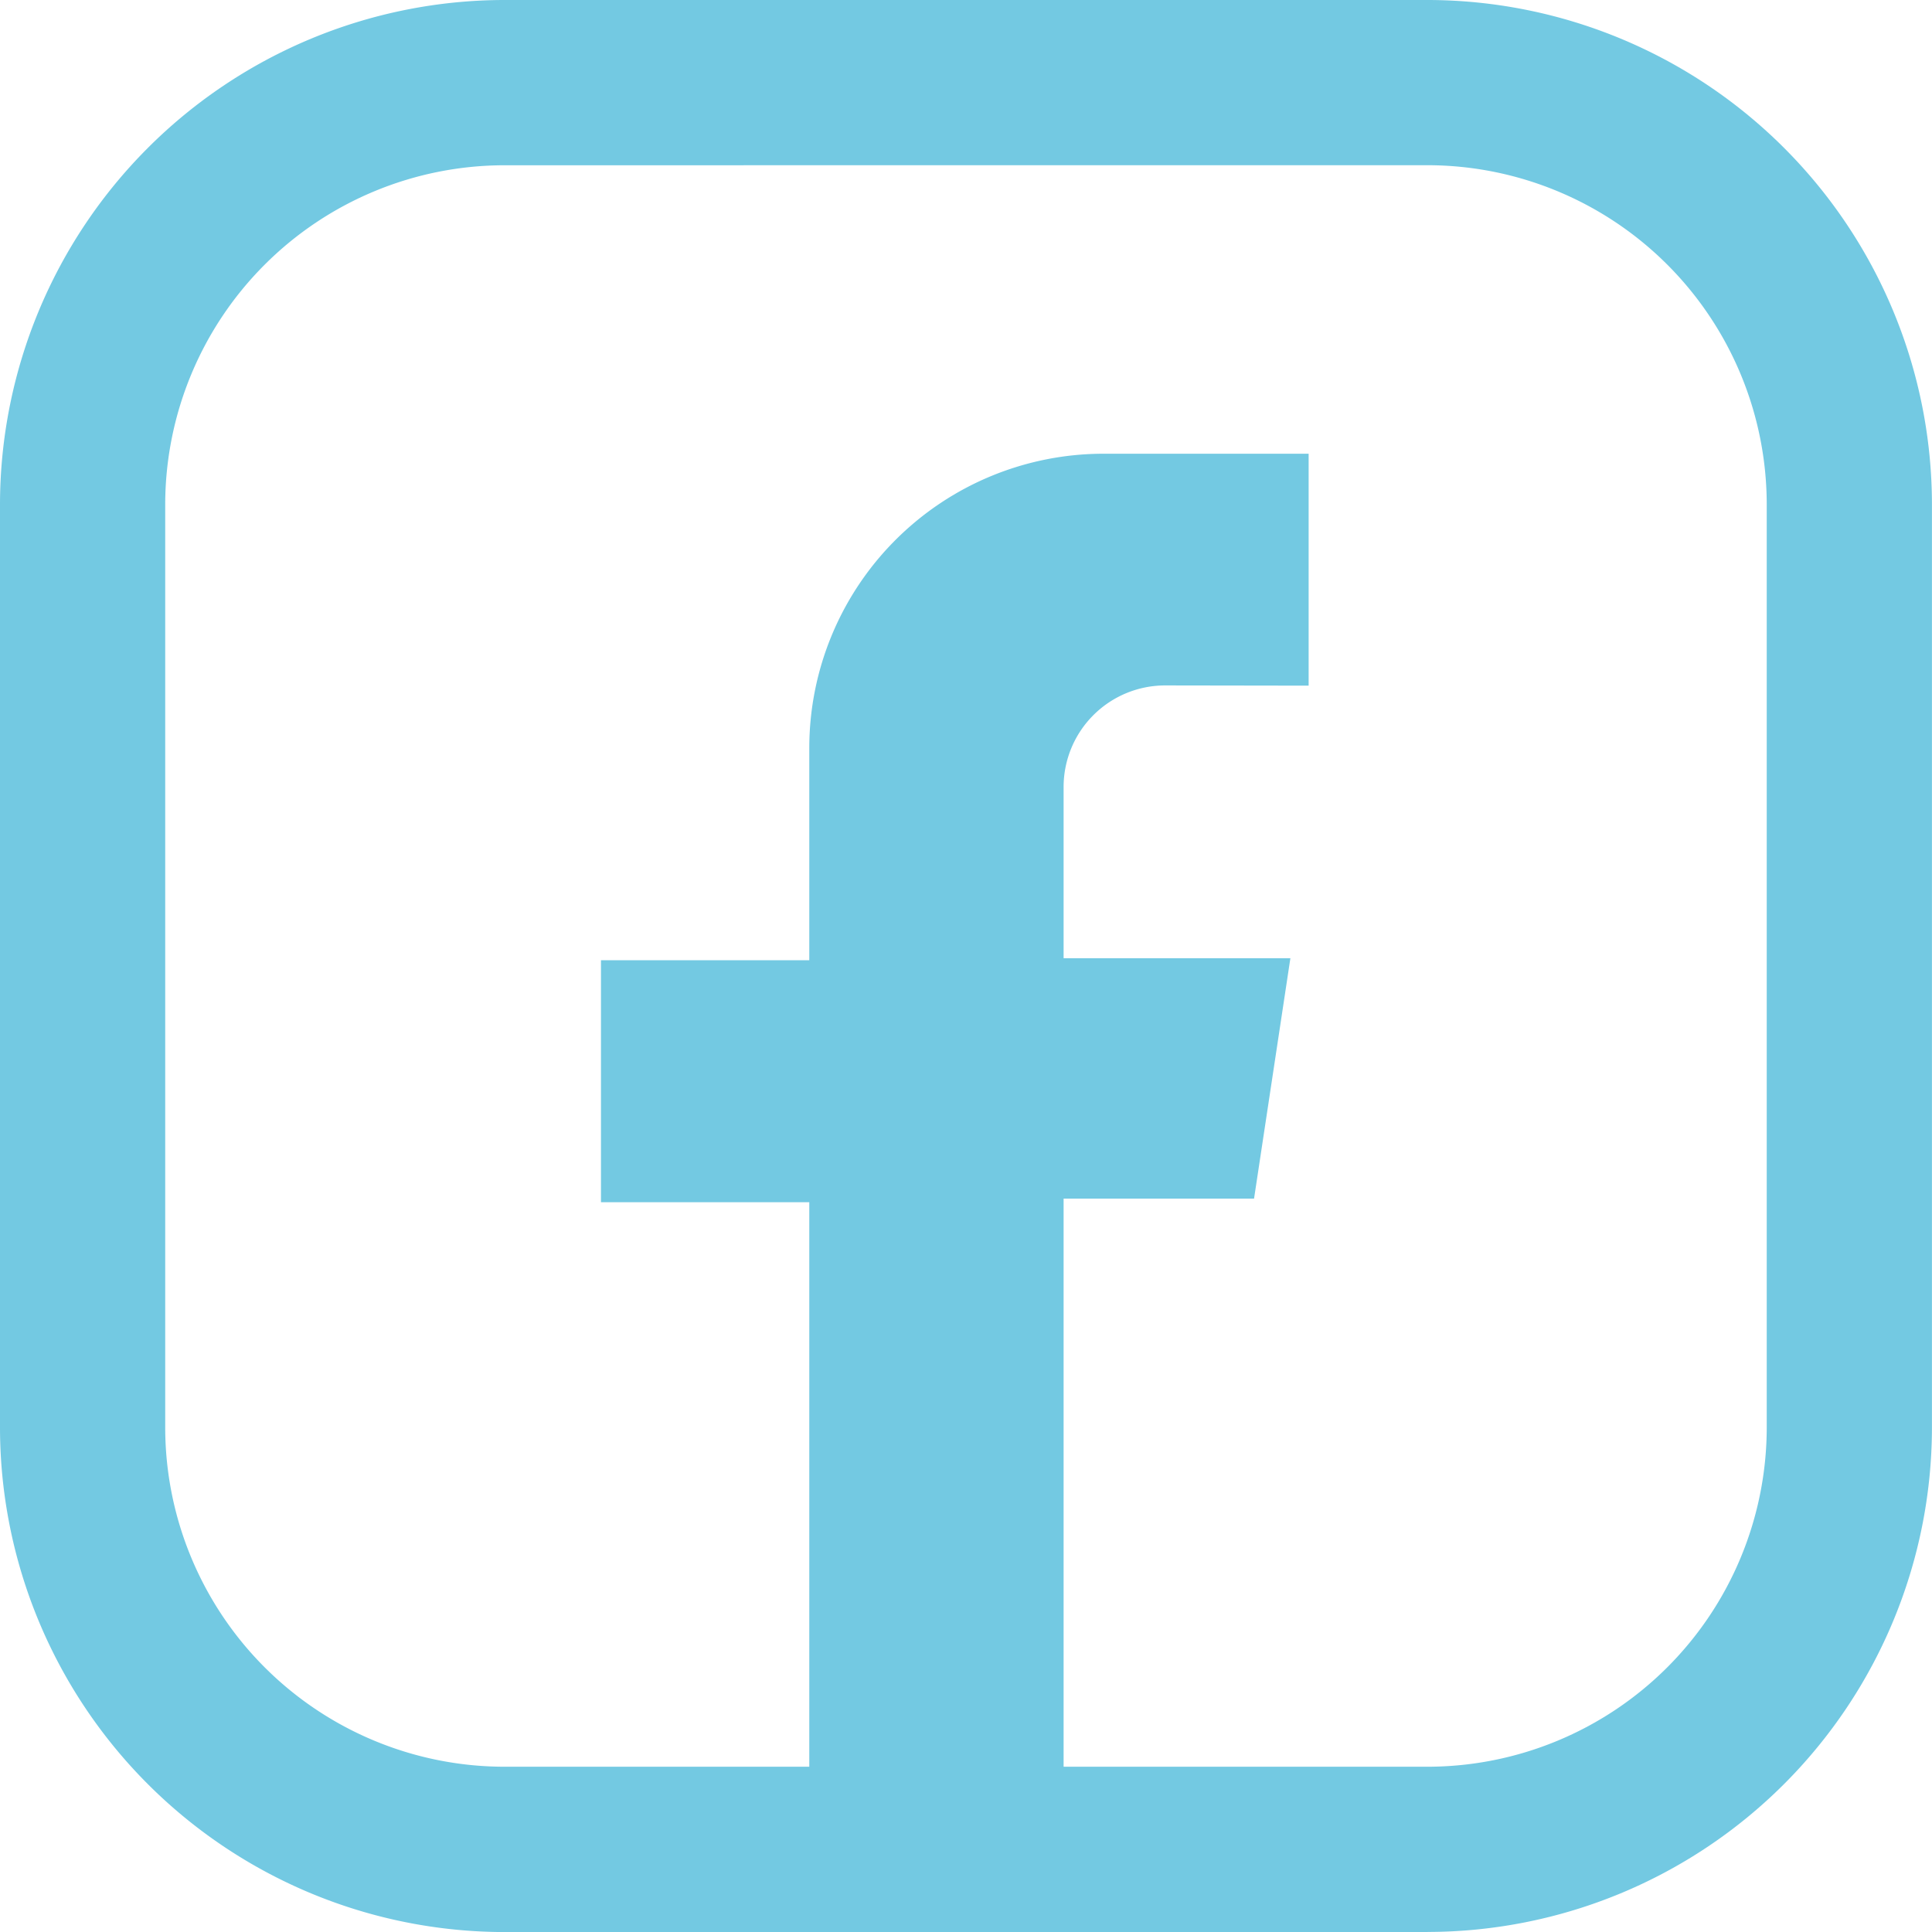
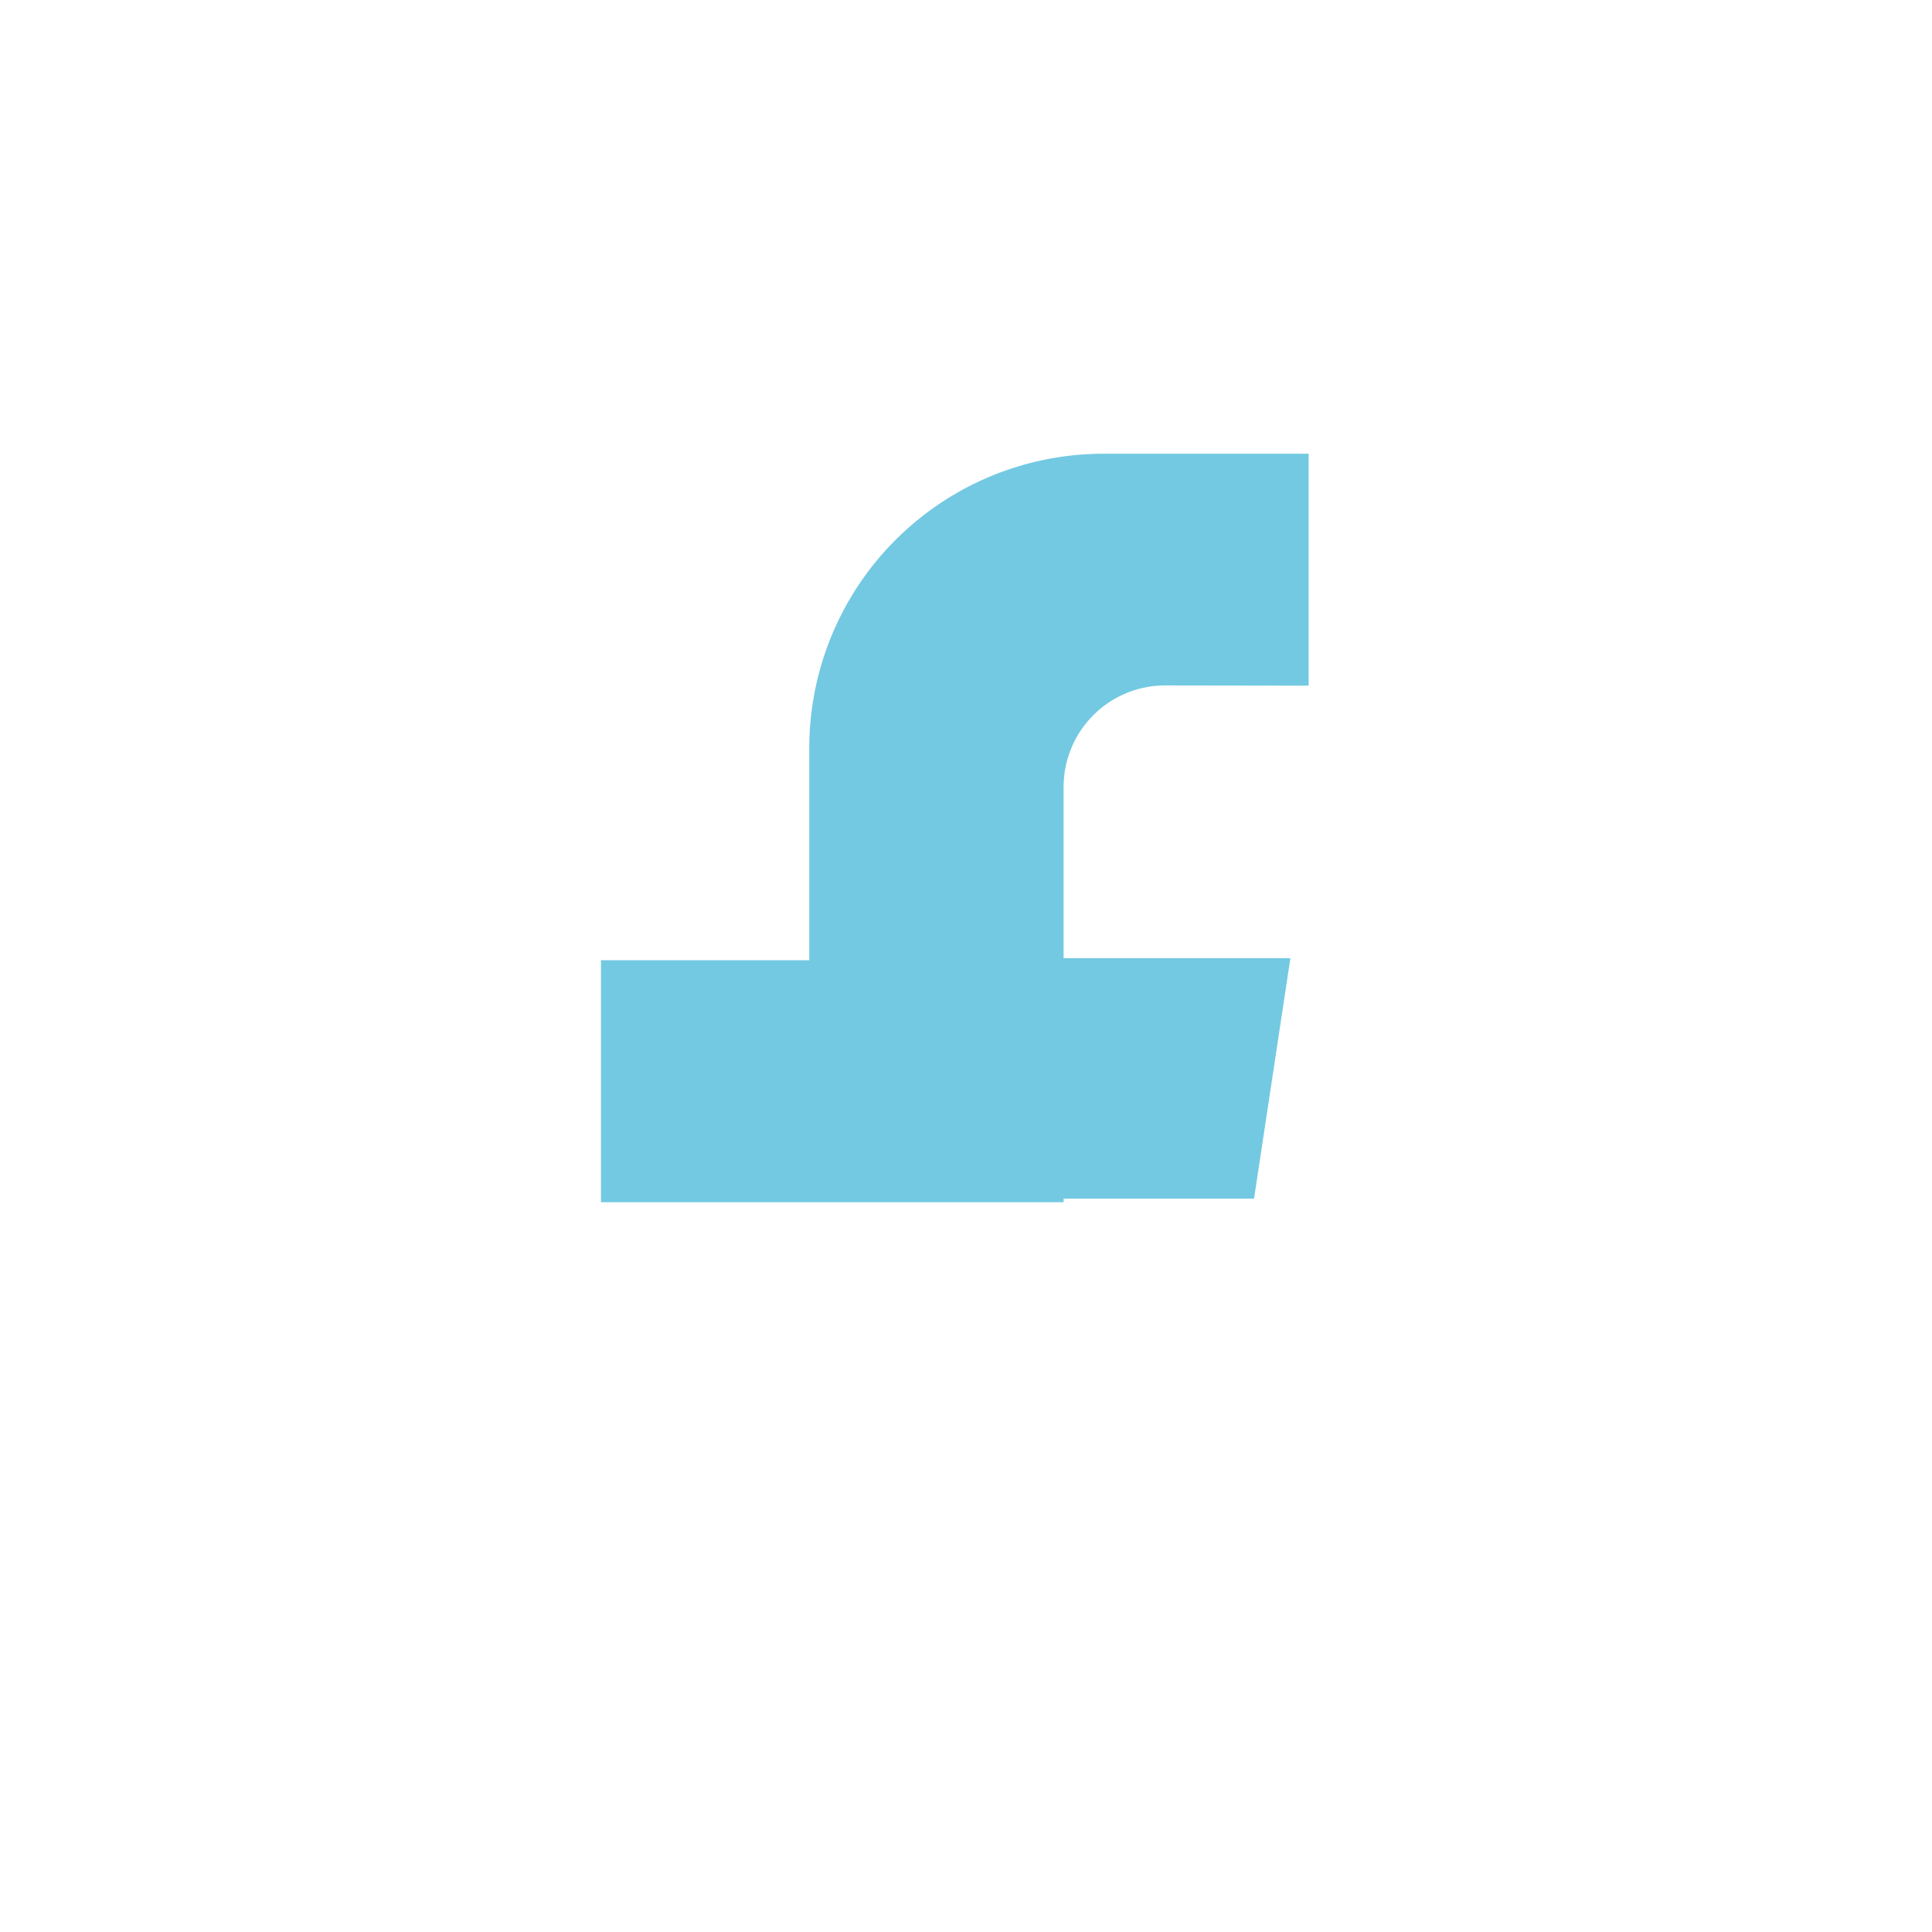
<svg xmlns="http://www.w3.org/2000/svg" width="35.363" height="35.364" viewBox="0 0 35.363 35.364">
  <g id="facebook" transform="translate(-1467 -1107)">
-     <path id="rahmen" d="M26.132,35.364H9.231A9.242,9.242,0,0,1,0,26.132V9.231A9.242,9.242,0,0,1,9.231,0h16.9a9.242,9.242,0,0,1,9.231,9.231v16.9a9.242,9.242,0,0,1-9.231,9.231M9.231,3.025A6.214,6.214,0,0,0,3.024,9.231v16.9a6.214,6.214,0,0,0,6.207,6.207h16.9a6.214,6.214,0,0,0,6.207-6.207V9.231a6.214,6.214,0,0,0-6.207-6.207Z" transform="translate(1467 1107)" fill="#73c9e2" />
-     <path id="facebook-2" data-name="facebook" d="M12.953,4.245V0H9.2A5.388,5.388,0,0,0,3.813,5.388V9.271H0V13.7H3.813V24.059H8.468V13.634h3.486l.665-4.4H8.468V6.1a1.859,1.859,0,0,1,1.859-1.859Z" transform="translate(1478 1115.305)" fill="#73c9e2" />
+     <path id="facebook-2" data-name="facebook" d="M12.953,4.245V0H9.2A5.388,5.388,0,0,0,3.813,5.388V9.271H0V13.7H3.813H8.468V13.634h3.486l.665-4.4H8.468V6.1a1.859,1.859,0,0,1,1.859-1.859Z" transform="translate(1478 1115.305)" fill="#73c9e2" />
  </g>
</svg>